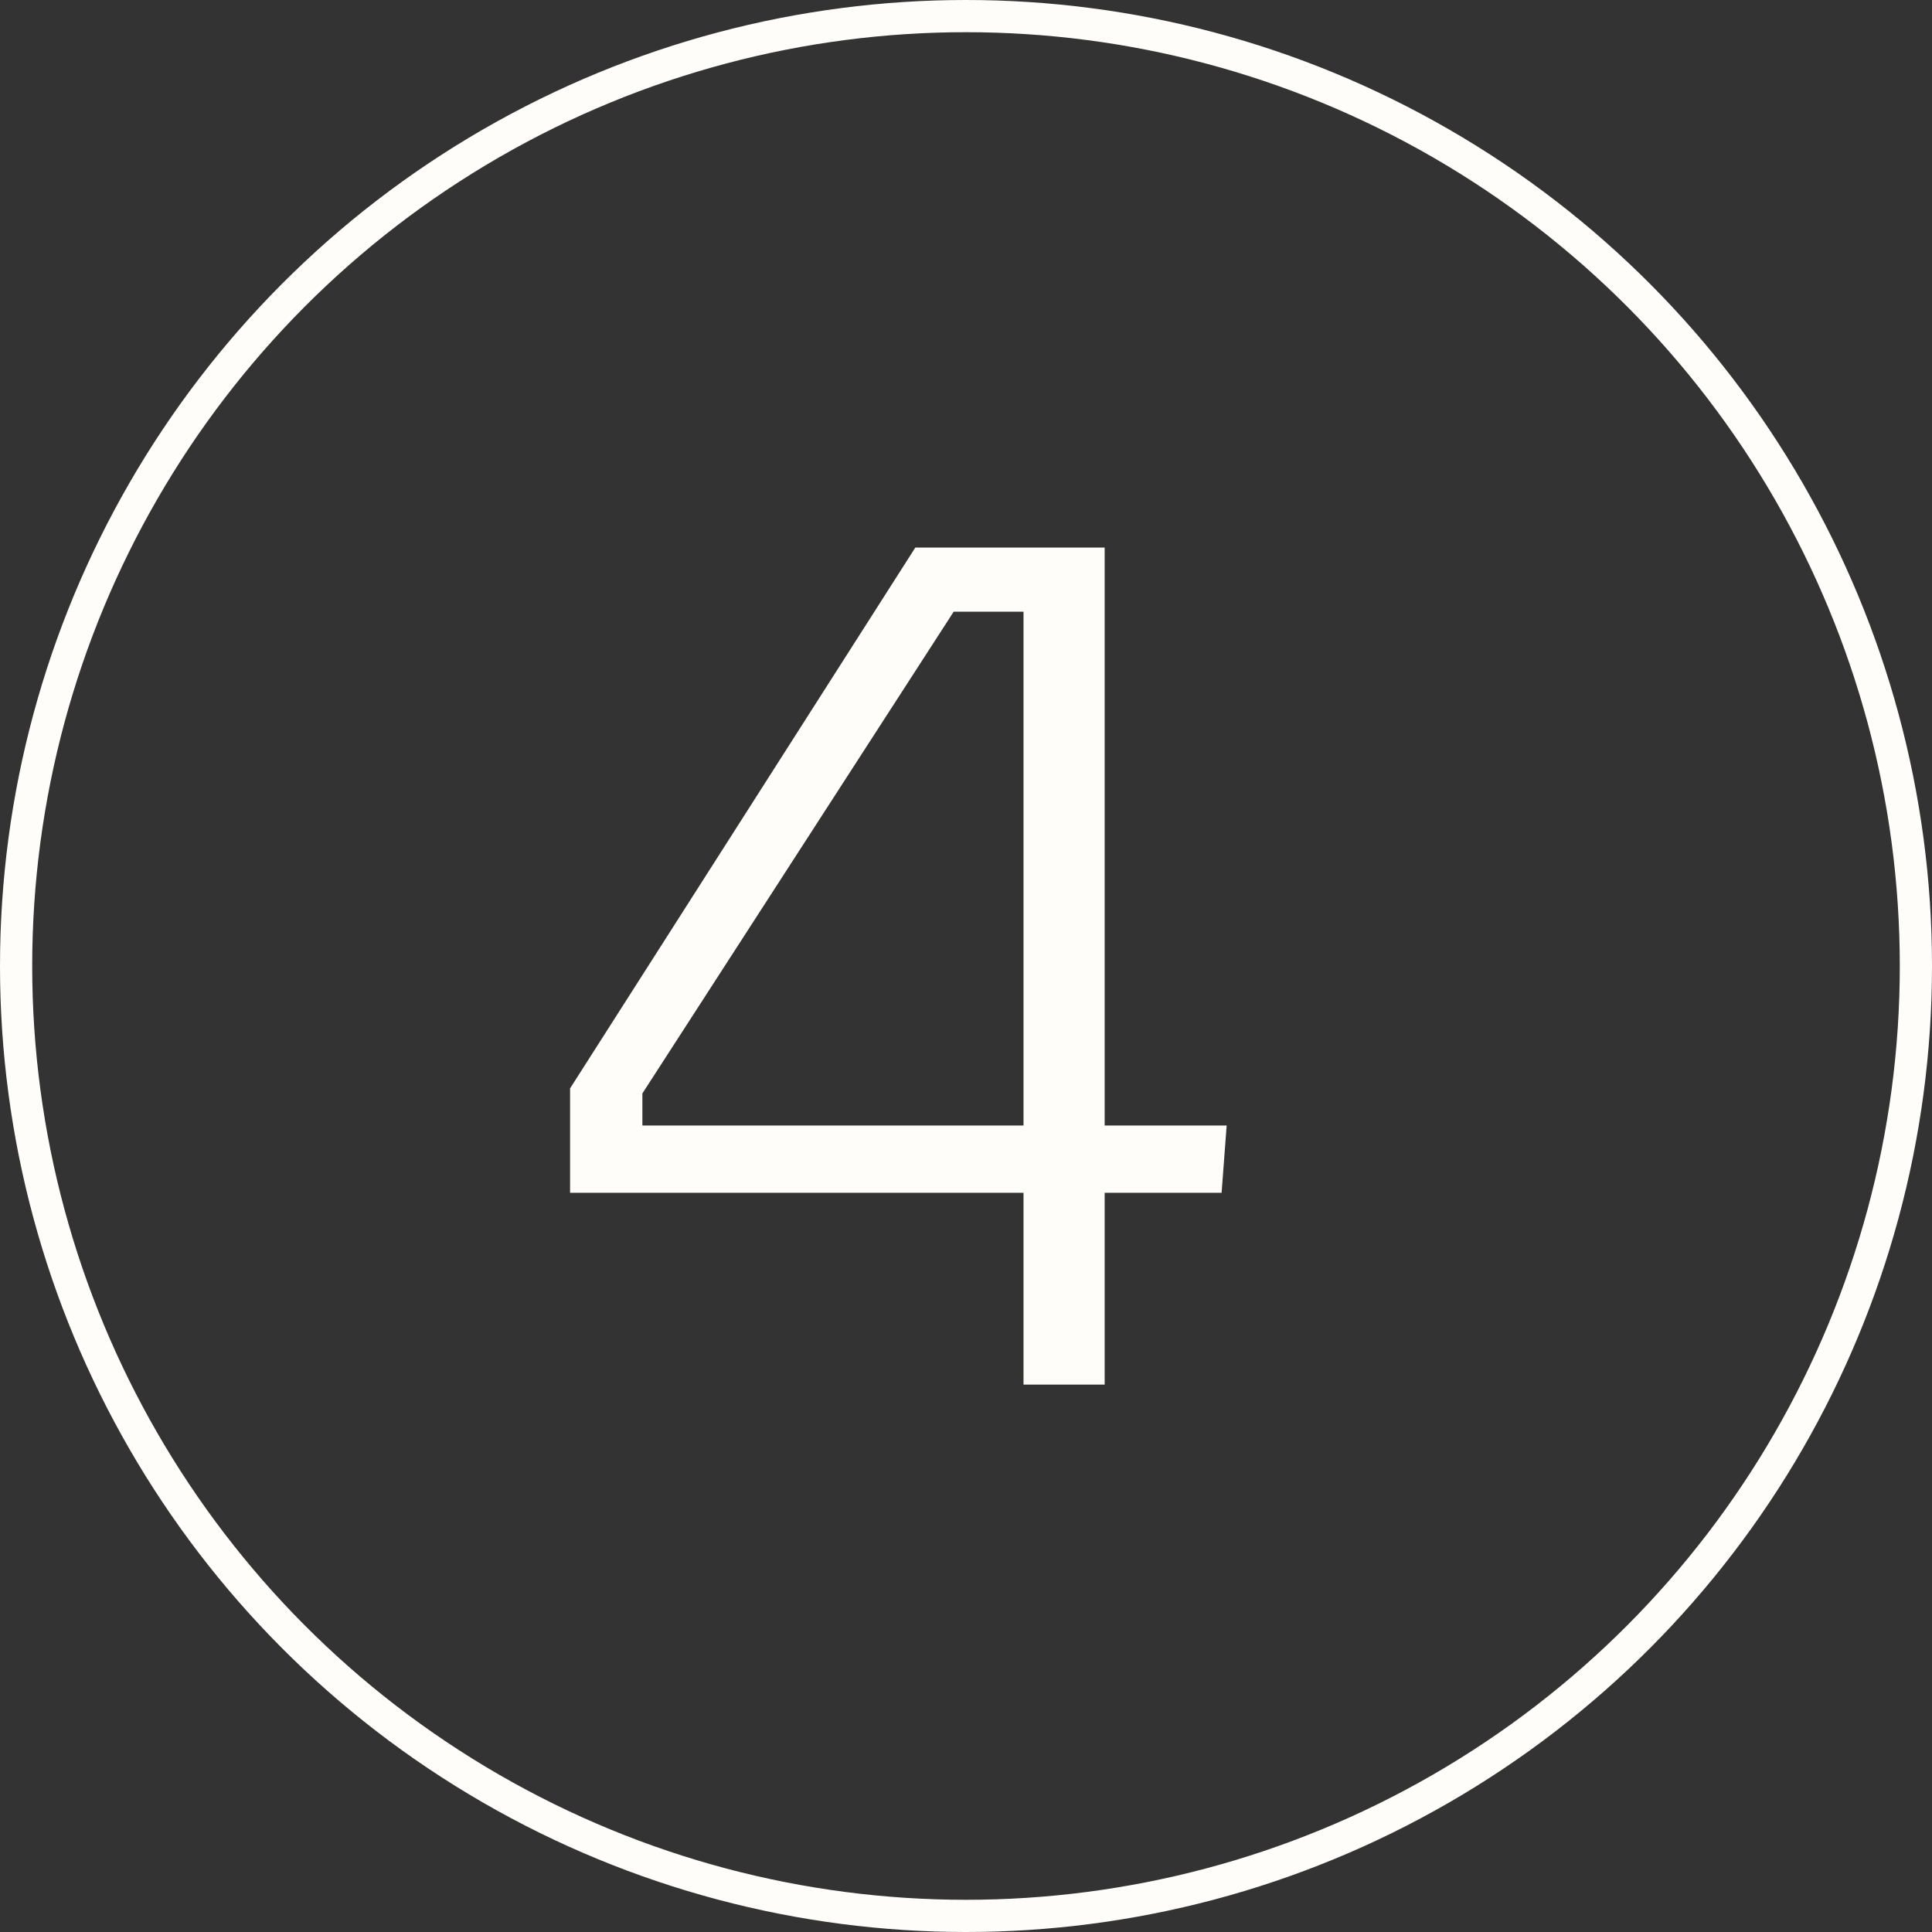
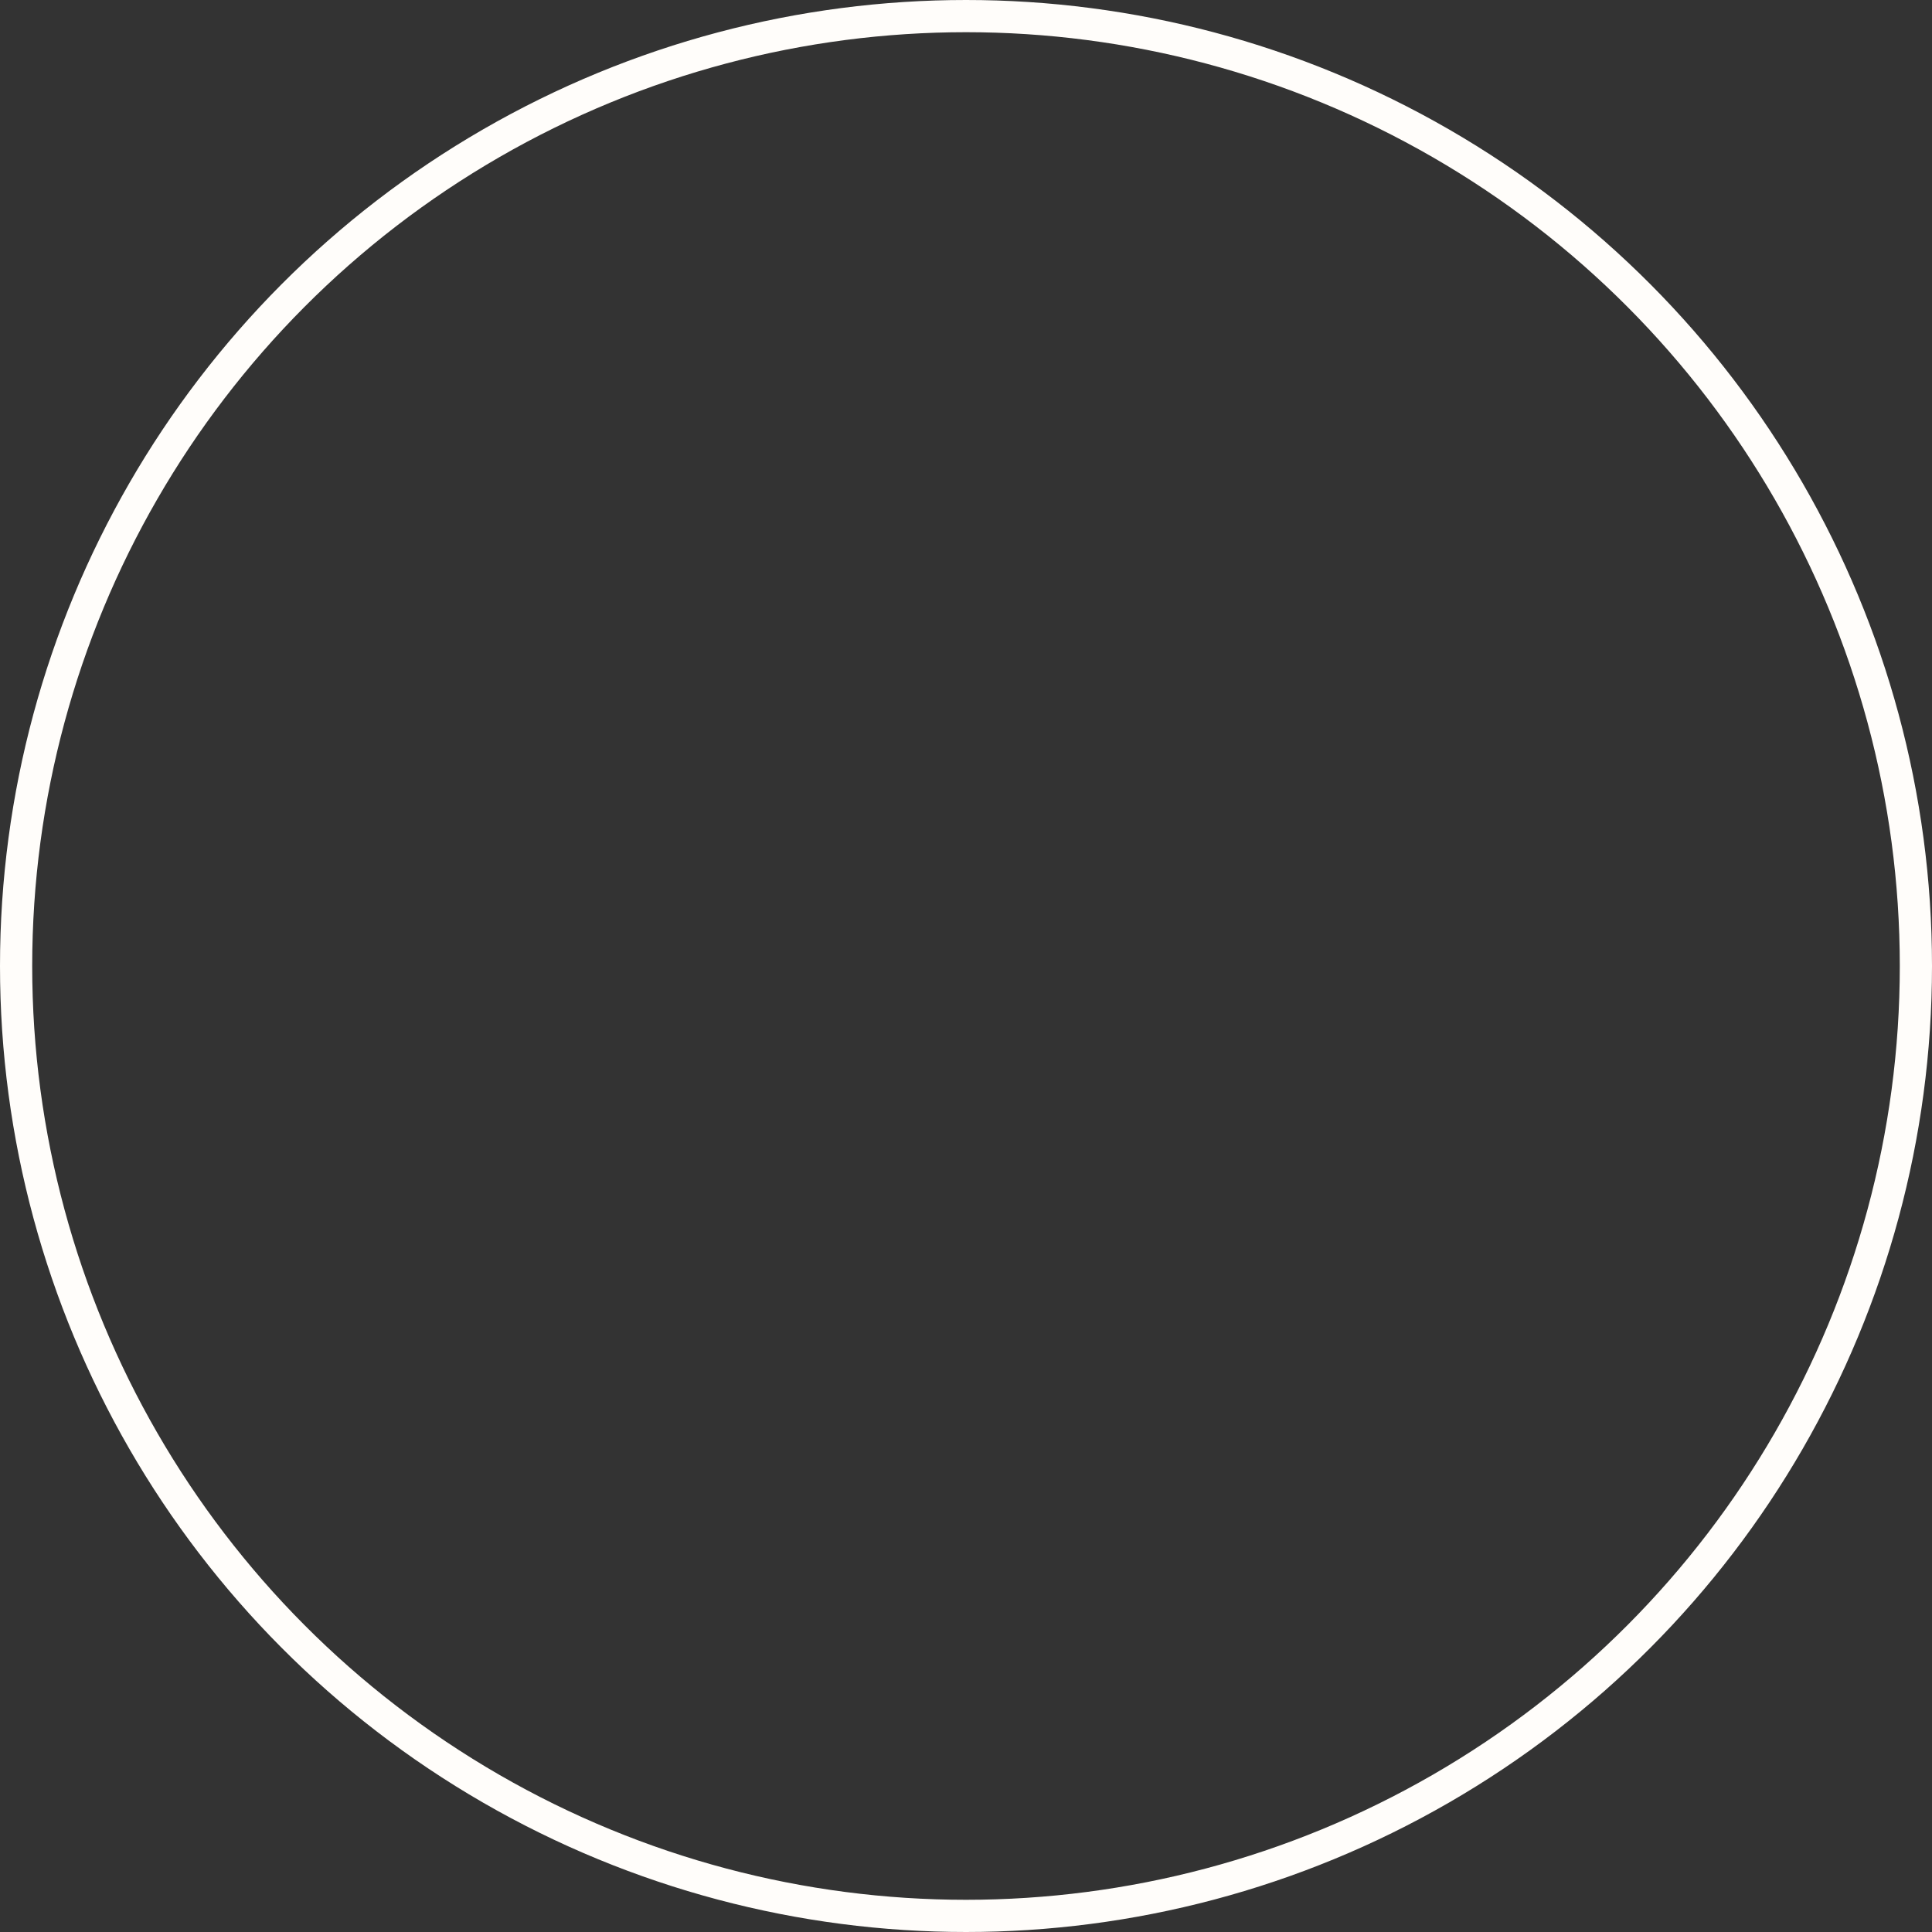
<svg xmlns="http://www.w3.org/2000/svg" width="60" height="60" viewBox="0 0 60 60" fill="none">
  <rect x="0" y="0" width="60" height="60" fill="#333333" stroke="none" />
  <circle cx="30" cy="30" r="29.5" stroke="#FFFDFA" />
-   <path d="M34.306 34.953H38.095L37.938 37.043H34.306V43H31.786V37.043H17.704V33.801L28.427 17.004H34.306V34.953ZM19.95 33.957V34.953H31.786V18.996H29.618L19.95 33.957Z" fill="#FFFDFA" />
</svg>